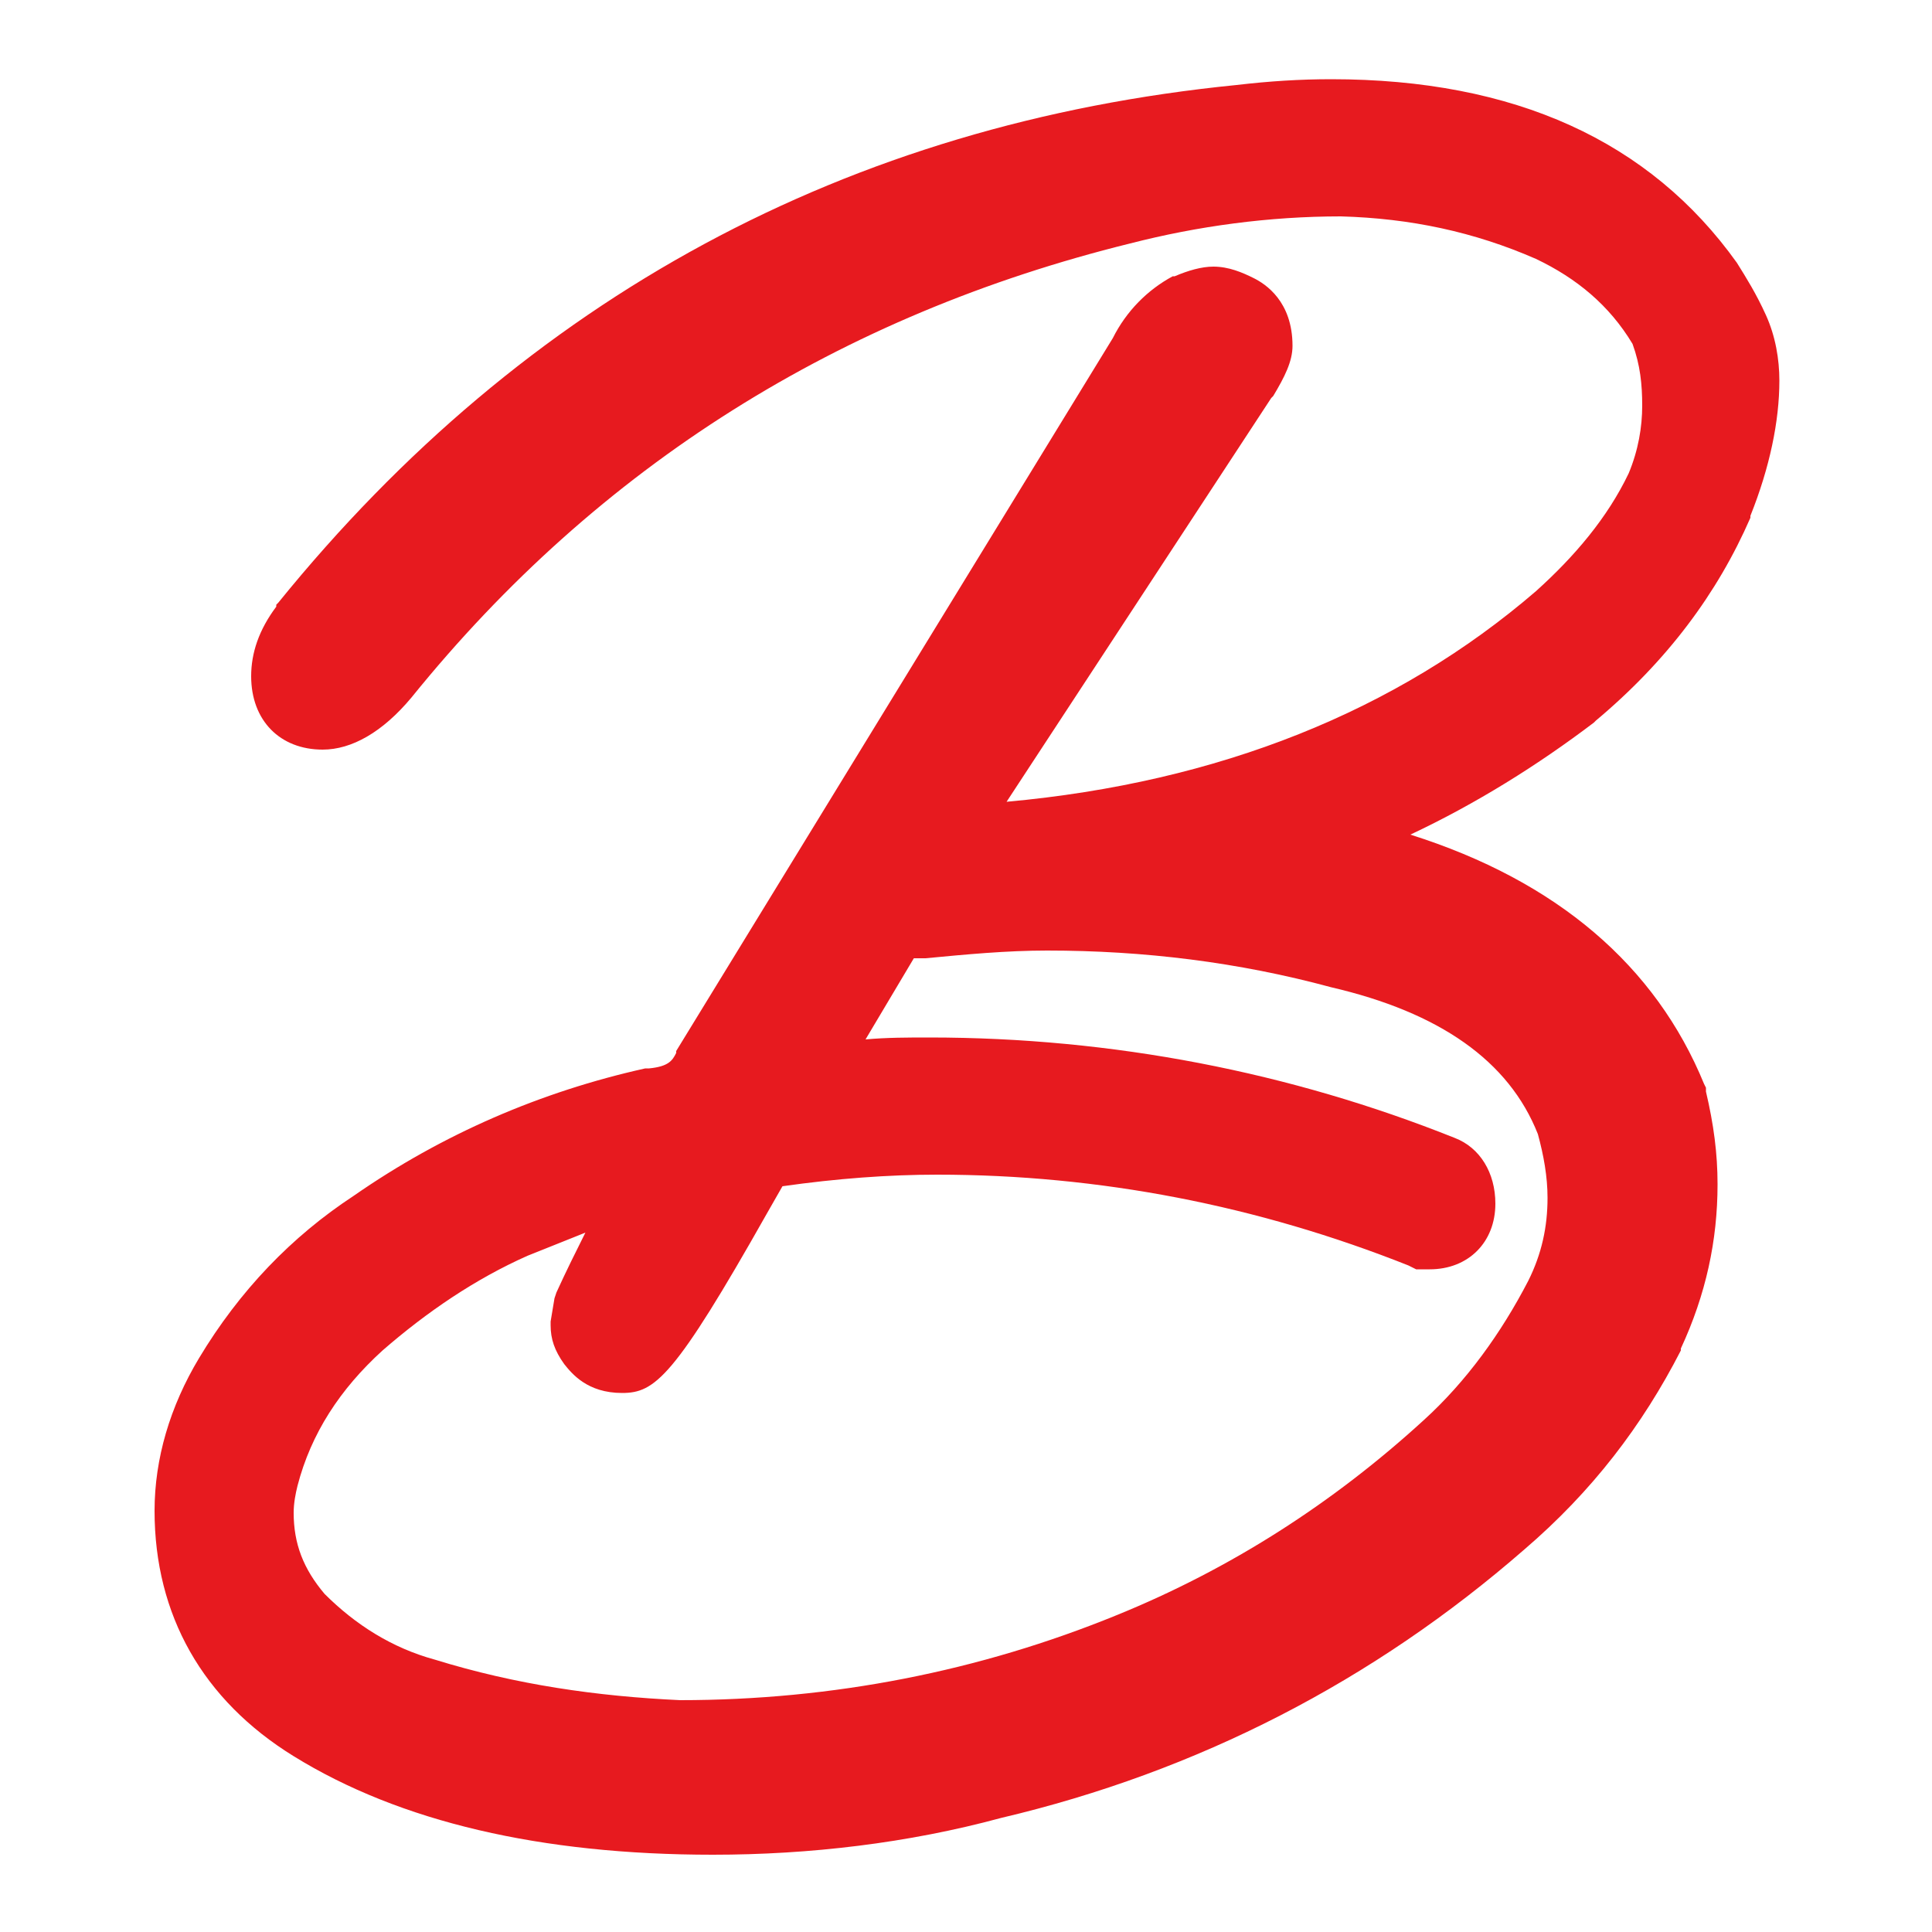
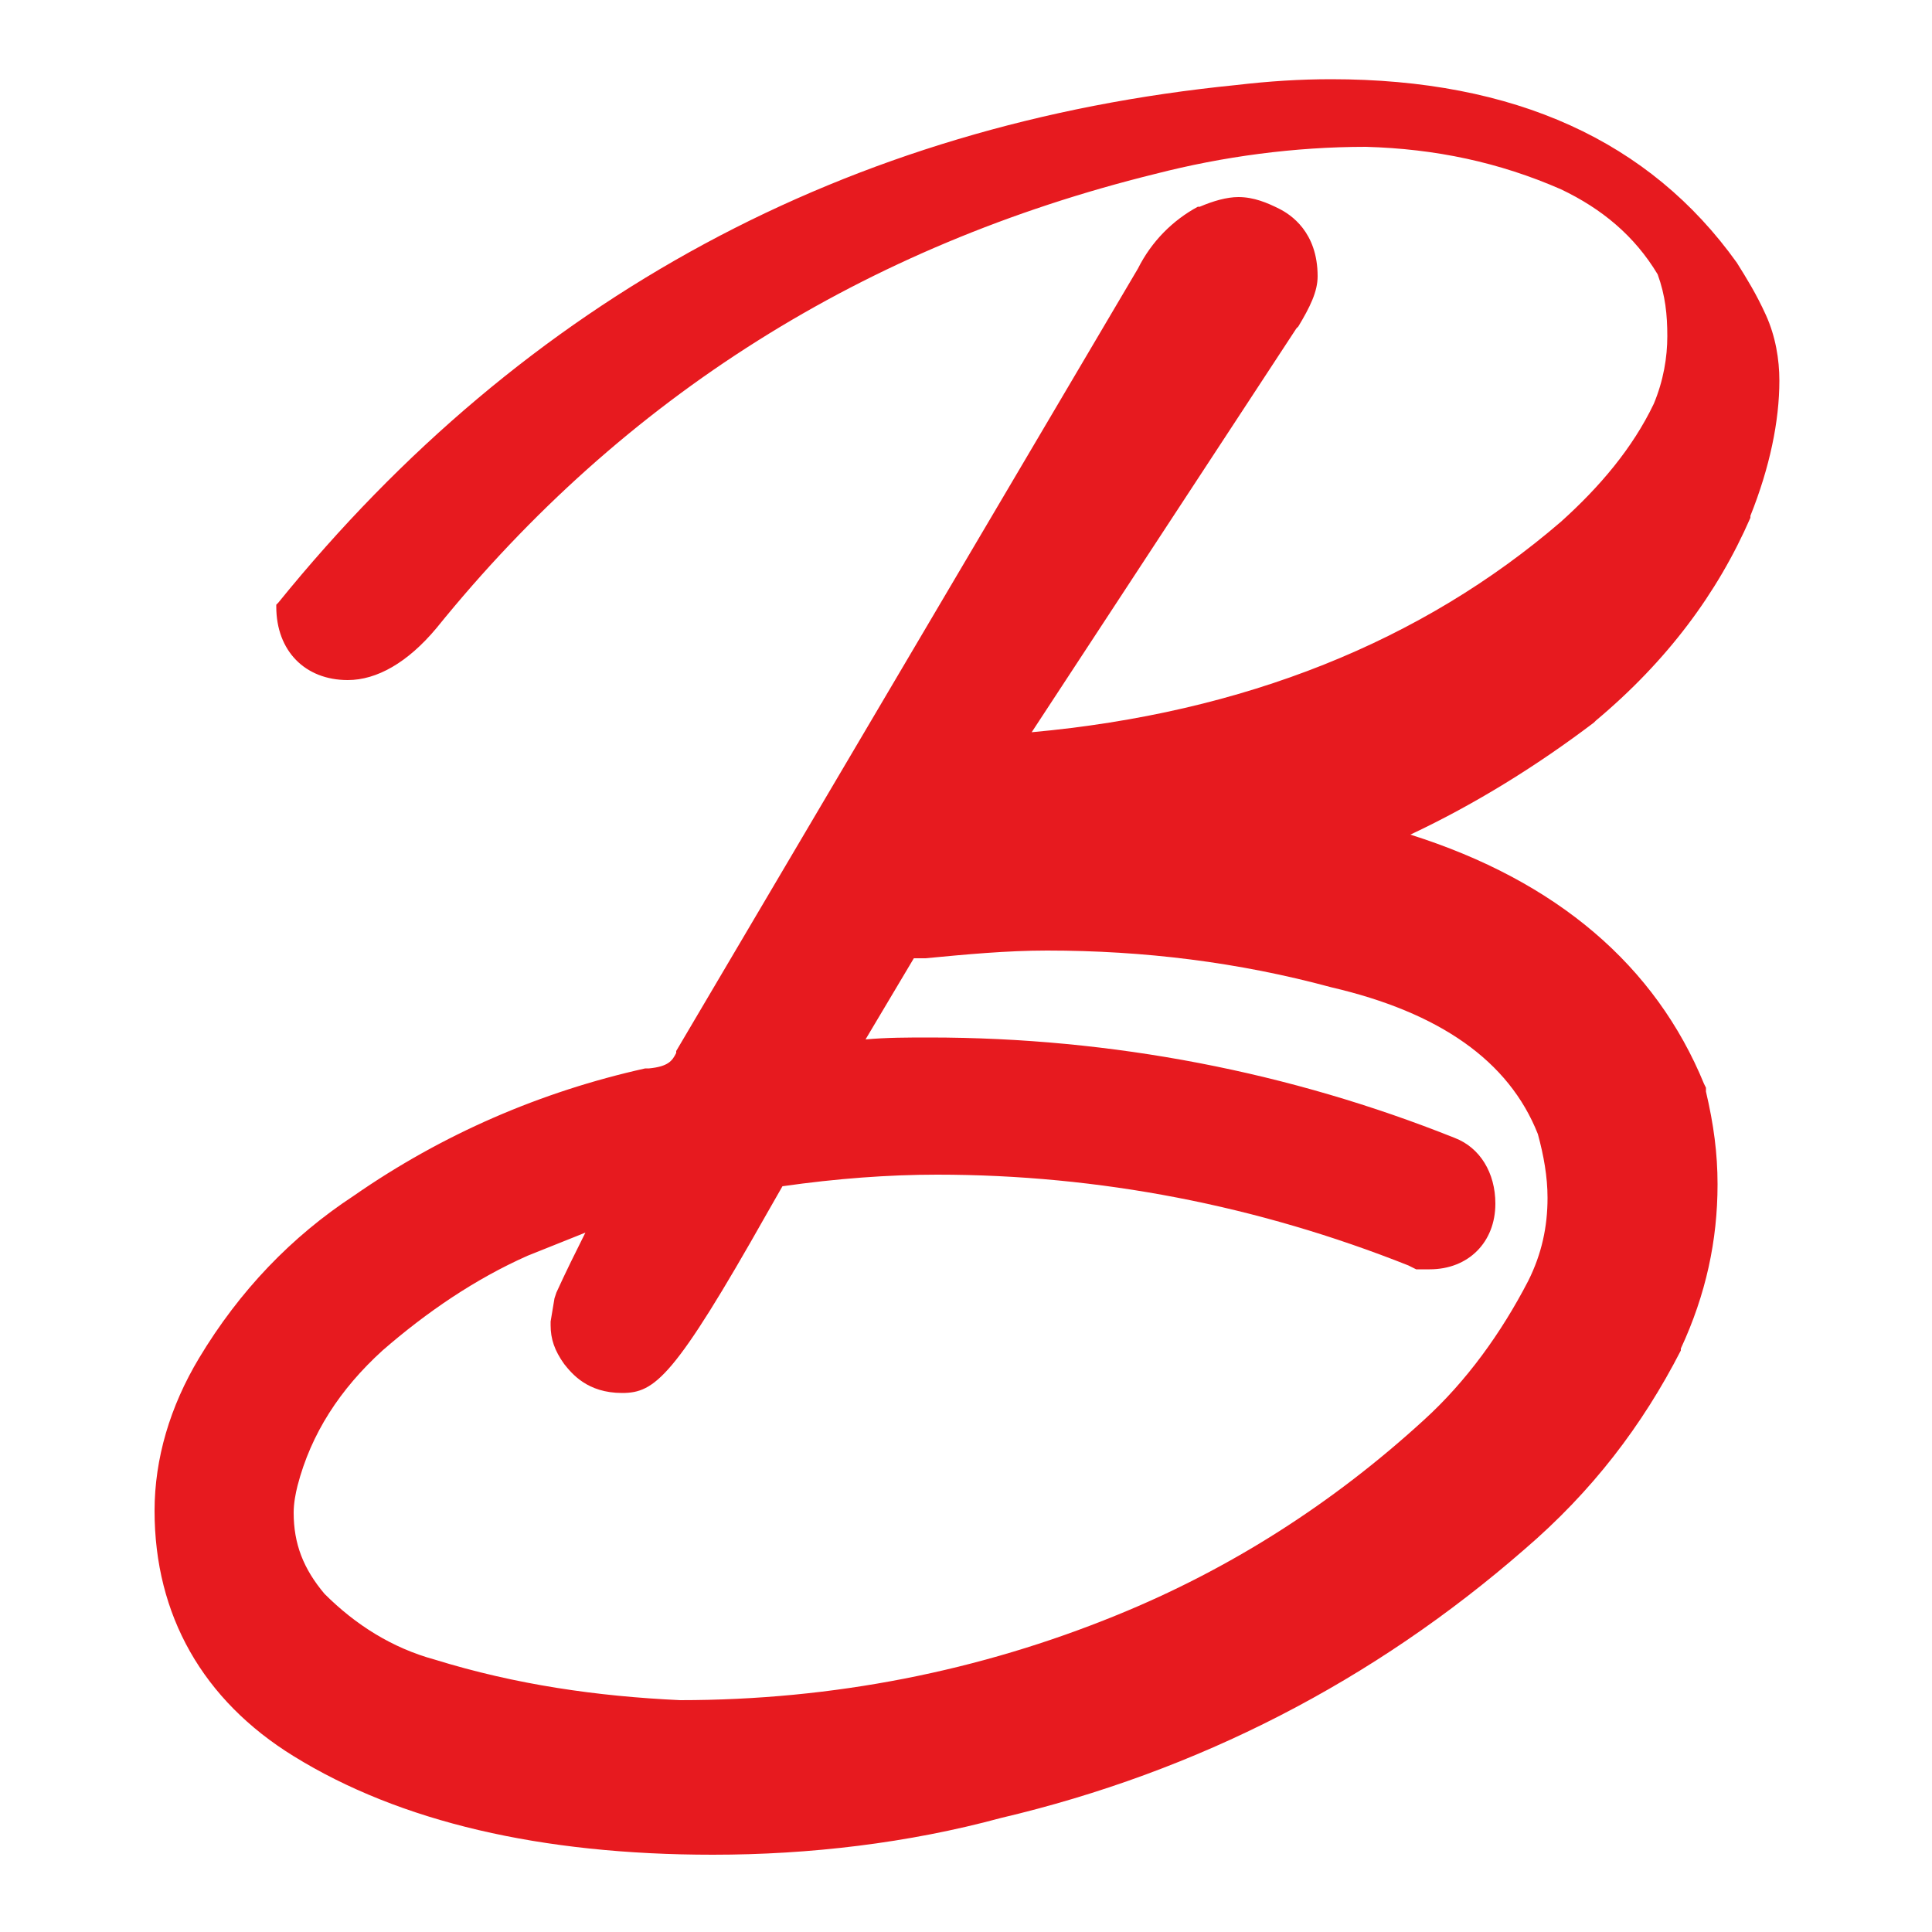
<svg xmlns="http://www.w3.org/2000/svg" version="1.1" id="Layer_1" x="0px" y="0px" viewBox="0 0 100 100" style="enable-background:new 0 0 100 100;" xml:space="preserve">
  <style type="text/css">
	.st0{fill:#E71A1F;}
</style>
  <g>
-     <path class="st0" d="M91.4,16.3c-0.5-1.1-1-1.9-1.5-2.7c-4.5-6.3-11.5-9.5-21-9.5c-1.6,0-3.2,0.1-4.9,0.3   c-20.1,2-36.8,11-49.6,26.8l-0.1,0.1v0.1C13.4,32.6,13,33.8,13,35c0,2.3,1.5,3.8,3.7,3.8c1.5,0,3.1-0.9,4.6-2.7   c9.7-12,22.2-19.8,37.2-23.5c3.5-0.9,7.2-1.4,10.9-1.4c3.6,0.1,6.9,0.8,10.1,2.2c2.1,1,3.8,2.4,5,4.4c0.4,1.1,0.5,2.1,0.5,3.2   s-0.2,2.3-0.7,3.5c-1.1,2.3-2.8,4.3-4.8,6.1c-7.2,6.2-16.4,9.9-27.4,10.9l13.7-20.9l0.1-0.1c0.6-1,1-1.8,1-2.6c0-2.3-1.4-3.2-2-3.5   s-1.3-0.6-2.1-0.6c-0.6,0-1.3,0.2-2,0.5h-0.1c-1.3,0.7-2.4,1.8-3.1,3.2L35,54.4v0.1c-0.2,0.4-0.4,0.7-1.4,0.8h-0.1h-0.1   c-5.4,1.2-10.5,3.4-15.1,6.6c-3.2,2.1-5.9,4.9-8,8.4C8.8,72.8,8,75.5,8,78.2c0,5.4,2.5,9.8,7.2,12.7C20.7,94.3,28,96,36.9,96   c5,0,10.1-0.6,14.9-1.9C62,91.7,71.1,87,78.9,80.2c3.5-3,6.1-6.4,8.1-10.3v-0.1c1.3-2.8,1.9-5.6,1.9-8.5c0-1.6-0.2-3.1-0.6-4.8   v-0.2l-0.1-0.2C85.7,50,80.6,45.6,73,43.2c3.4-1.6,6.6-3.6,9.5-5.8l0.1-0.1c3.7-3.1,6.3-6.6,8-10.5v-0.1c1-2.5,1.5-4.9,1.5-7   C92.1,18.6,91.9,17.4,91.4,16.3z M22.5,85.9c-2.2-0.6-4.1-1.8-5.7-3.4c-1.1-1.3-1.6-2.6-1.6-4.2c0-0.5,0.1-1,0.2-1.4   c0.7-2.7,2.2-5,4.4-7c2.3-2,4.8-3.7,7.5-4.9c1-0.4,2-0.8,3-1.2c-0.5,1-1,2-1.5,3.1l-0.1,0.3l-0.2,1.2v0.2c0,0.7,0.2,1.3,0.7,2   c0.4,0.5,1.2,1.5,3,1.5c1.7,0,2.7-0.8,7.5-9.3l0.8-1.4c2.8-0.4,5.5-0.6,8-0.6c8.4,0,16.6,1.6,24.4,4.7l0.4,0.2H74   c2,0,3.4-1.4,3.4-3.4c0-1.6-0.8-2.9-2.1-3.4c-8.5-3.4-17.7-5.2-27.2-5.2c-1.1,0-2.2,0-3.3,0.1l2.5-4.2c0.1,0,0.3,0,0.4,0h0.1h0.1   c2.1-0.2,4.2-0.4,6.3-0.4c5,0,9.9,0.6,14.7,1.9c5.6,1.3,9.2,3.8,10.7,7.6c0.3,1.1,0.5,2.2,0.5,3.3c0,1.5-0.3,2.9-1,4.3   c-1.4,2.7-3.2,5.2-5.4,7.2c-4.7,4.3-10,7.7-15.9,10.1C50.7,86.5,43.1,88,35.2,88C30.9,87.8,26.7,87.2,22.5,85.9z" />
+     <path class="st0" d="M91.4,16.3c-0.5-1.1-1-1.9-1.5-2.7c-4.5-6.3-11.5-9.5-21-9.5c-1.6,0-3.2,0.1-4.9,0.3   c-20.1,2-36.8,11-49.6,26.8l-0.1,0.1v0.1c0,2.3,1.5,3.8,3.7,3.8c1.5,0,3.1-0.9,4.6-2.7   c9.7-12,22.2-19.8,37.2-23.5c3.5-0.9,7.2-1.4,10.9-1.4c3.6,0.1,6.9,0.8,10.1,2.2c2.1,1,3.8,2.4,5,4.4c0.4,1.1,0.5,2.1,0.5,3.2   s-0.2,2.3-0.7,3.5c-1.1,2.3-2.8,4.3-4.8,6.1c-7.2,6.2-16.4,9.9-27.4,10.9l13.7-20.9l0.1-0.1c0.6-1,1-1.8,1-2.6c0-2.3-1.4-3.2-2-3.5   s-1.3-0.6-2.1-0.6c-0.6,0-1.3,0.2-2,0.5h-0.1c-1.3,0.7-2.4,1.8-3.1,3.2L35,54.4v0.1c-0.2,0.4-0.4,0.7-1.4,0.8h-0.1h-0.1   c-5.4,1.2-10.5,3.4-15.1,6.6c-3.2,2.1-5.9,4.9-8,8.4C8.8,72.8,8,75.5,8,78.2c0,5.4,2.5,9.8,7.2,12.7C20.7,94.3,28,96,36.9,96   c5,0,10.1-0.6,14.9-1.9C62,91.7,71.1,87,78.9,80.2c3.5-3,6.1-6.4,8.1-10.3v-0.1c1.3-2.8,1.9-5.6,1.9-8.5c0-1.6-0.2-3.1-0.6-4.8   v-0.2l-0.1-0.2C85.7,50,80.6,45.6,73,43.2c3.4-1.6,6.6-3.6,9.5-5.8l0.1-0.1c3.7-3.1,6.3-6.6,8-10.5v-0.1c1-2.5,1.5-4.9,1.5-7   C92.1,18.6,91.9,17.4,91.4,16.3z M22.5,85.9c-2.2-0.6-4.1-1.8-5.7-3.4c-1.1-1.3-1.6-2.6-1.6-4.2c0-0.5,0.1-1,0.2-1.4   c0.7-2.7,2.2-5,4.4-7c2.3-2,4.8-3.7,7.5-4.9c1-0.4,2-0.8,3-1.2c-0.5,1-1,2-1.5,3.1l-0.1,0.3l-0.2,1.2v0.2c0,0.7,0.2,1.3,0.7,2   c0.4,0.5,1.2,1.5,3,1.5c1.7,0,2.7-0.8,7.5-9.3l0.8-1.4c2.8-0.4,5.5-0.6,8-0.6c8.4,0,16.6,1.6,24.4,4.7l0.4,0.2H74   c2,0,3.4-1.4,3.4-3.4c0-1.6-0.8-2.9-2.1-3.4c-8.5-3.4-17.7-5.2-27.2-5.2c-1.1,0-2.2,0-3.3,0.1l2.5-4.2c0.1,0,0.3,0,0.4,0h0.1h0.1   c2.1-0.2,4.2-0.4,6.3-0.4c5,0,9.9,0.6,14.7,1.9c5.6,1.3,9.2,3.8,10.7,7.6c0.3,1.1,0.5,2.2,0.5,3.3c0,1.5-0.3,2.9-1,4.3   c-1.4,2.7-3.2,5.2-5.4,7.2c-4.7,4.3-10,7.7-15.9,10.1C50.7,86.5,43.1,88,35.2,88C30.9,87.8,26.7,87.2,22.5,85.9z" />
  </g>
</svg>